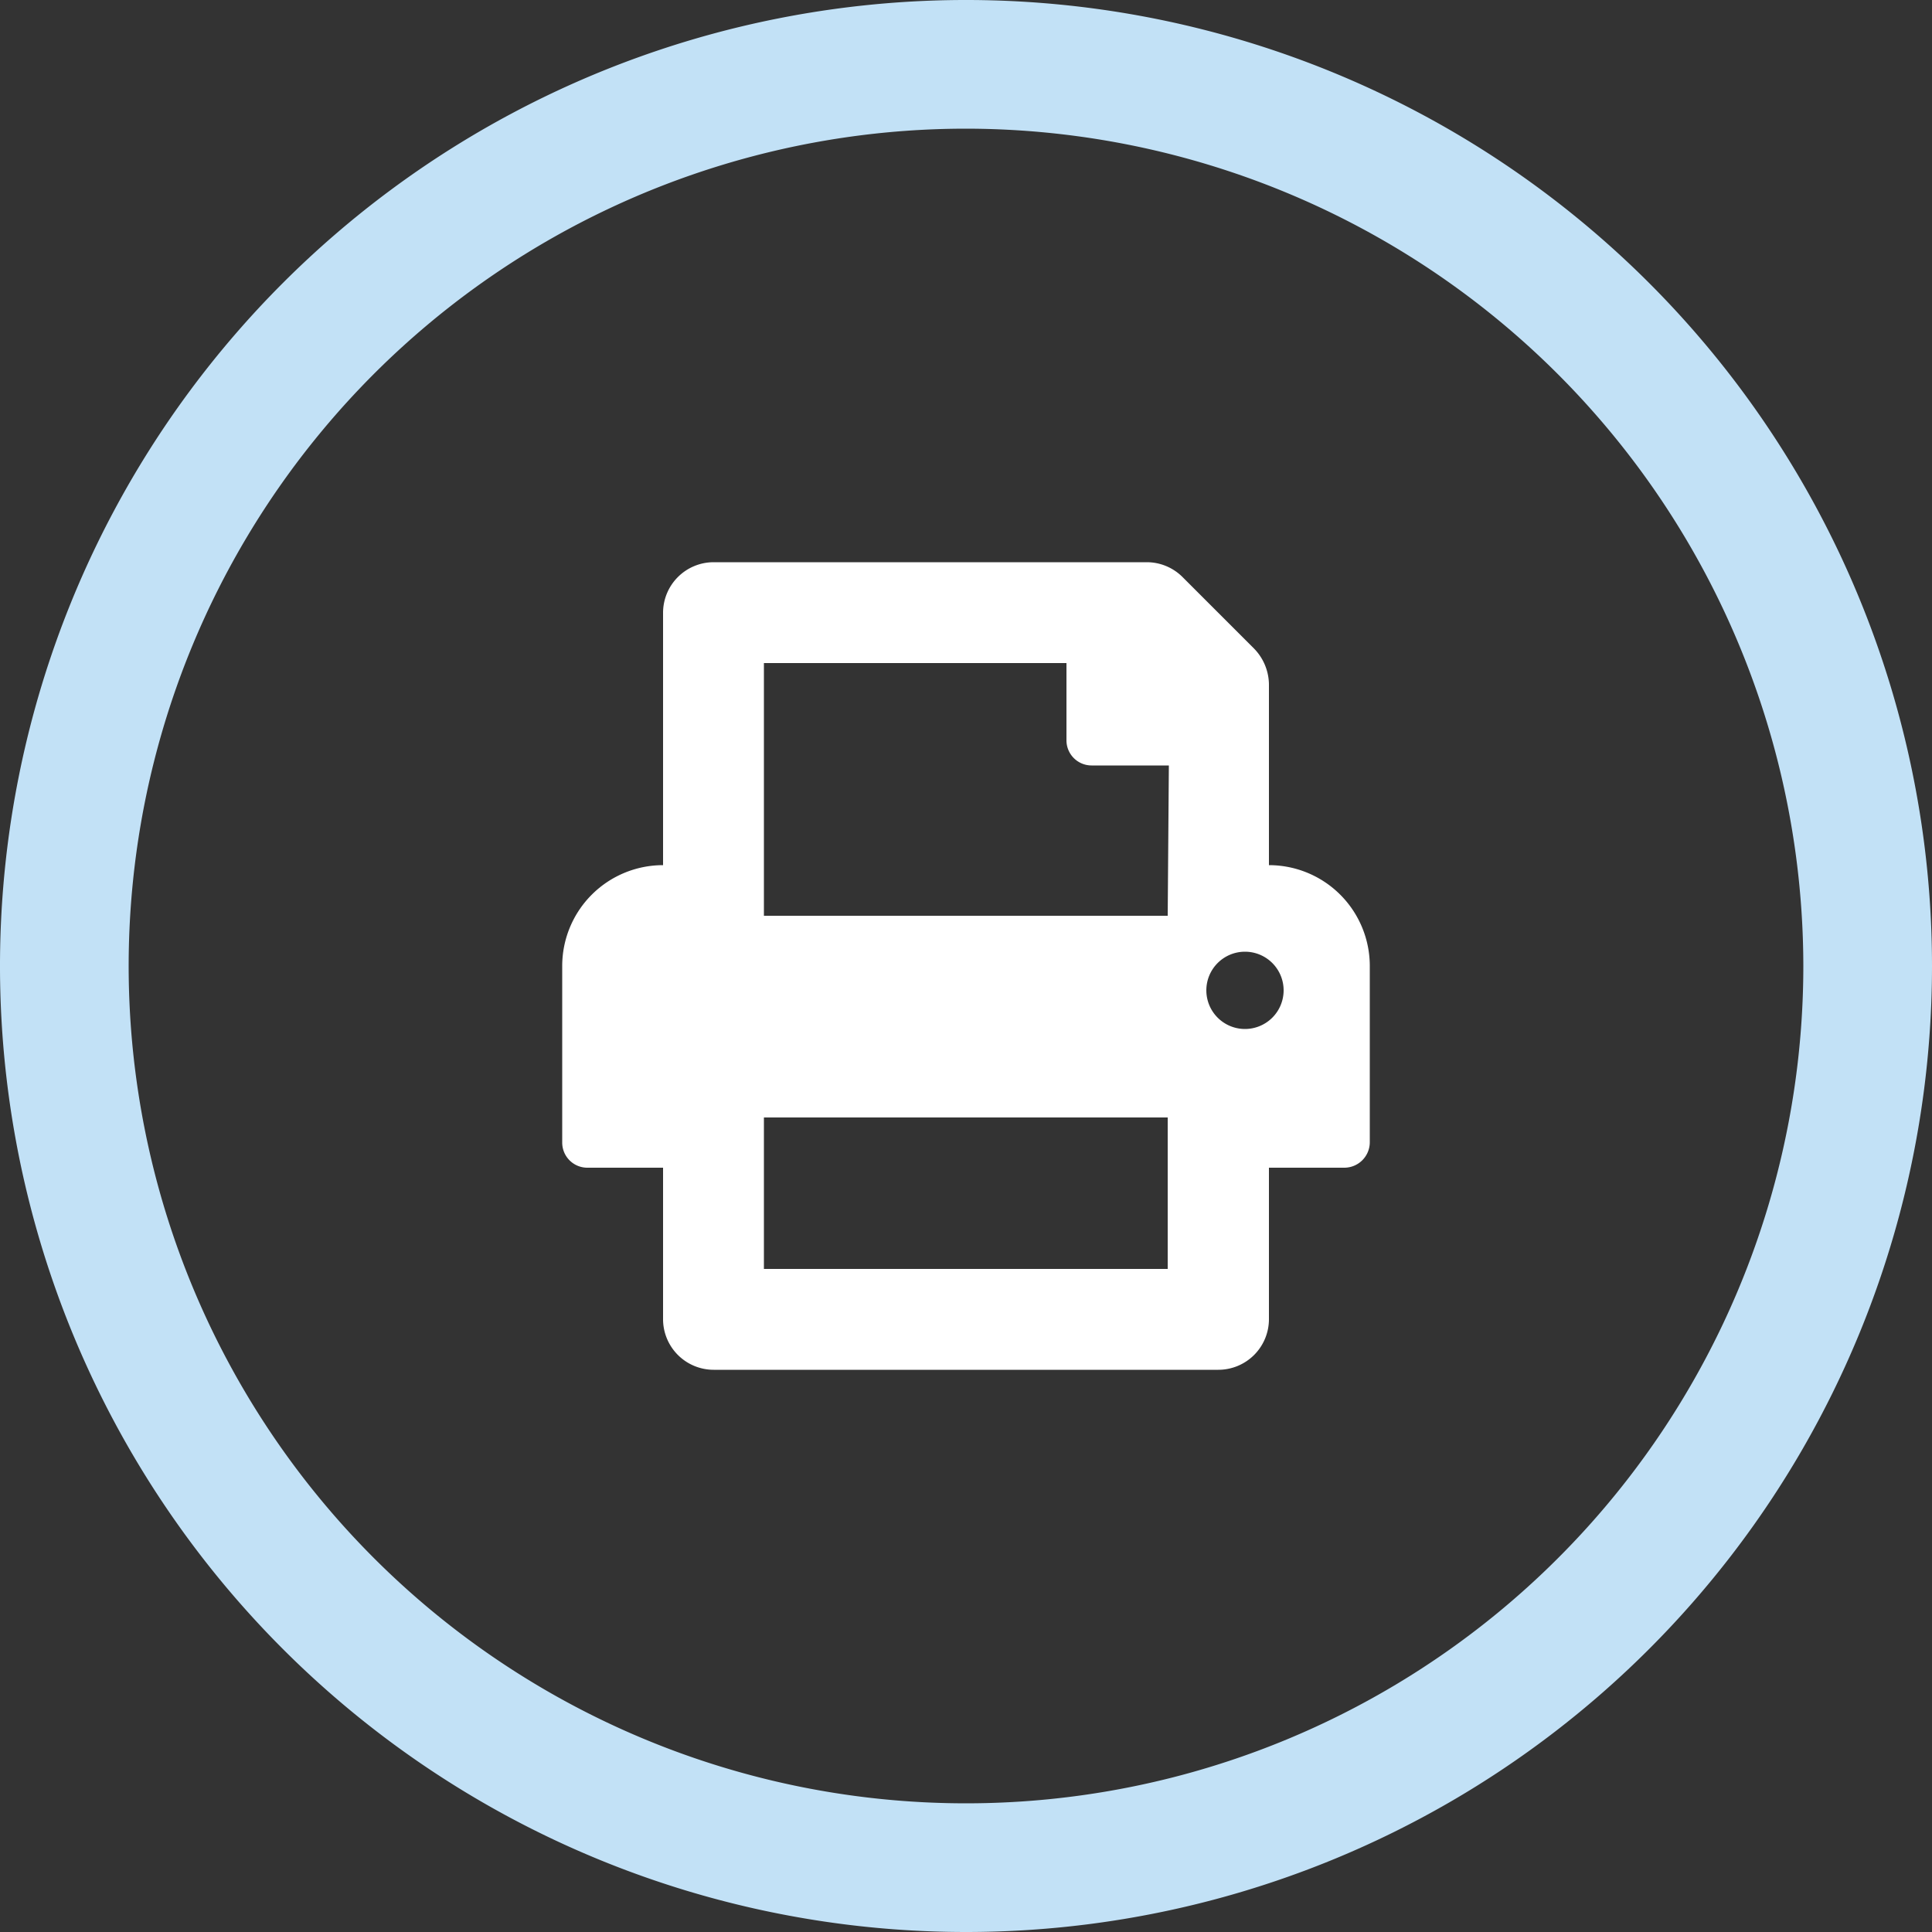
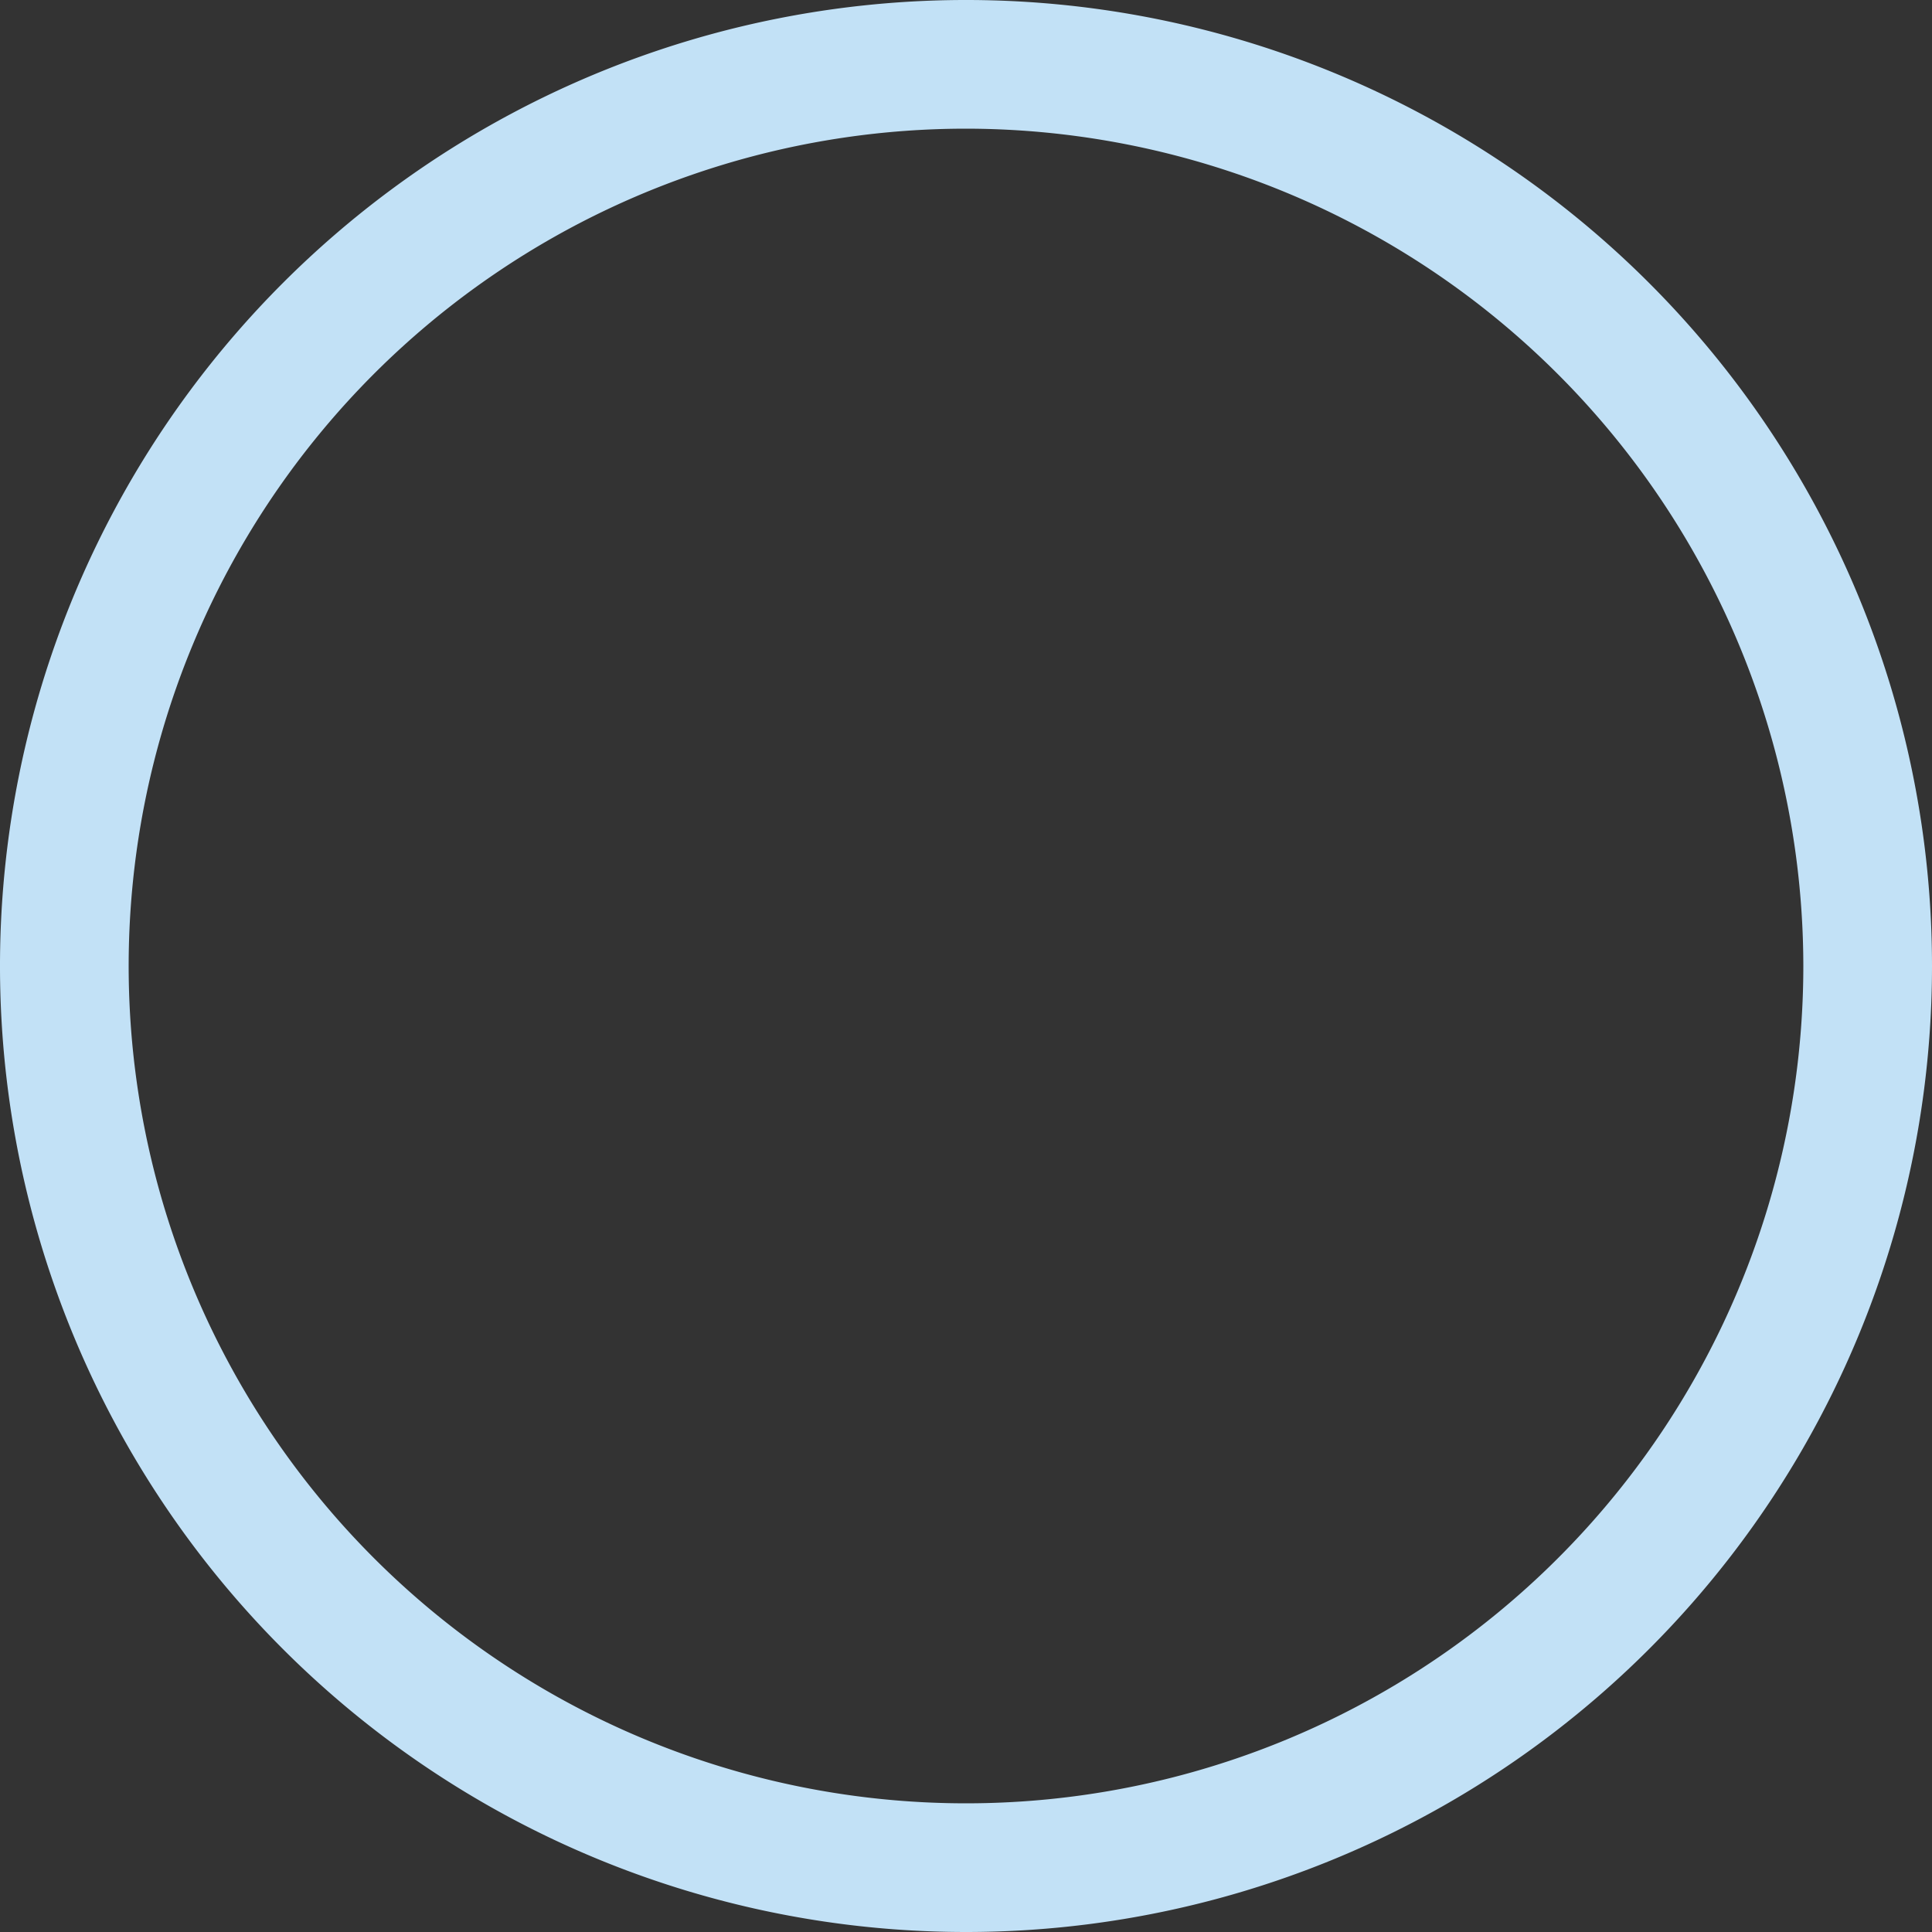
<svg xmlns="http://www.w3.org/2000/svg" id="Layer_1" data-name="Layer 1" viewBox="0 0 50 50">
  <rect x="0" y="0" width="50" height="50" fill="#333333" stroke="none" />
  <defs>
    <style>.cls-1{fill:none;}.cls-2{fill:#c2e1f6;}.cls-3{fill:#fff;}</style>
  </defs>
  <g id="Icon_Print" data-name="Icon Print">
    <g id="Group_5" data-name="Group 5">
      <g id="Group_4" data-name="Group 4">
        <g id="Ellipse_7" data-name="Ellipse 7">
-           <circle id="Ellipse_10" data-name="Ellipse 10" class="cls-1" cx="25" cy="25" r="25" />
-           <path class="cls-2" d="M25,50A25,25,0,1,1,50,25,25,25,0,0,1,25,50ZM25,3.33A21.67,21.67,0,1,0,46.67,25,21.69,21.69,0,0,0,25,3.33Z" transform="translate(0 0)" />
+           <path class="cls-2" d="M25,50A25,25,0,1,1,50,25,25,25,0,0,1,25,50M25,3.33A21.67,21.67,0,1,0,46.67,25,21.69,21.69,0,0,0,25,3.33Z" transform="translate(0 0)" />
        </g>
      </g>
    </g>
-     <path id="Icon_awesome-print" data-name="Icon awesome-print" class="cls-3" d="M32.84,22.39V17.71a1.35,1.35,0,0,0-.39-.93l-1.84-1.84a1.31,1.31,0,0,0-.93-.39H18.47a1.31,1.31,0,0,0-1.31,1.31v6.53A2.61,2.61,0,0,0,14.55,25v4.57a.65.65,0,0,0,.66.65h1.95v3.92a1.31,1.31,0,0,0,1.31,1.31H31.53a1.31,1.31,0,0,0,1.31-1.31V30.22h1.95a.66.66,0,0,0,.66-.65V25A2.61,2.61,0,0,0,32.84,22.39ZM30.22,32.84H19.77V28.92H30.22Zm0-9.14H19.77V17.16H27.6v2a.65.65,0,0,0,.65.65h2Zm2,2.93a1,1,0,1,1,1-1h0a1,1,0,0,1-1,1Z" transform="translate(0 0)" />
  </g>
</svg>